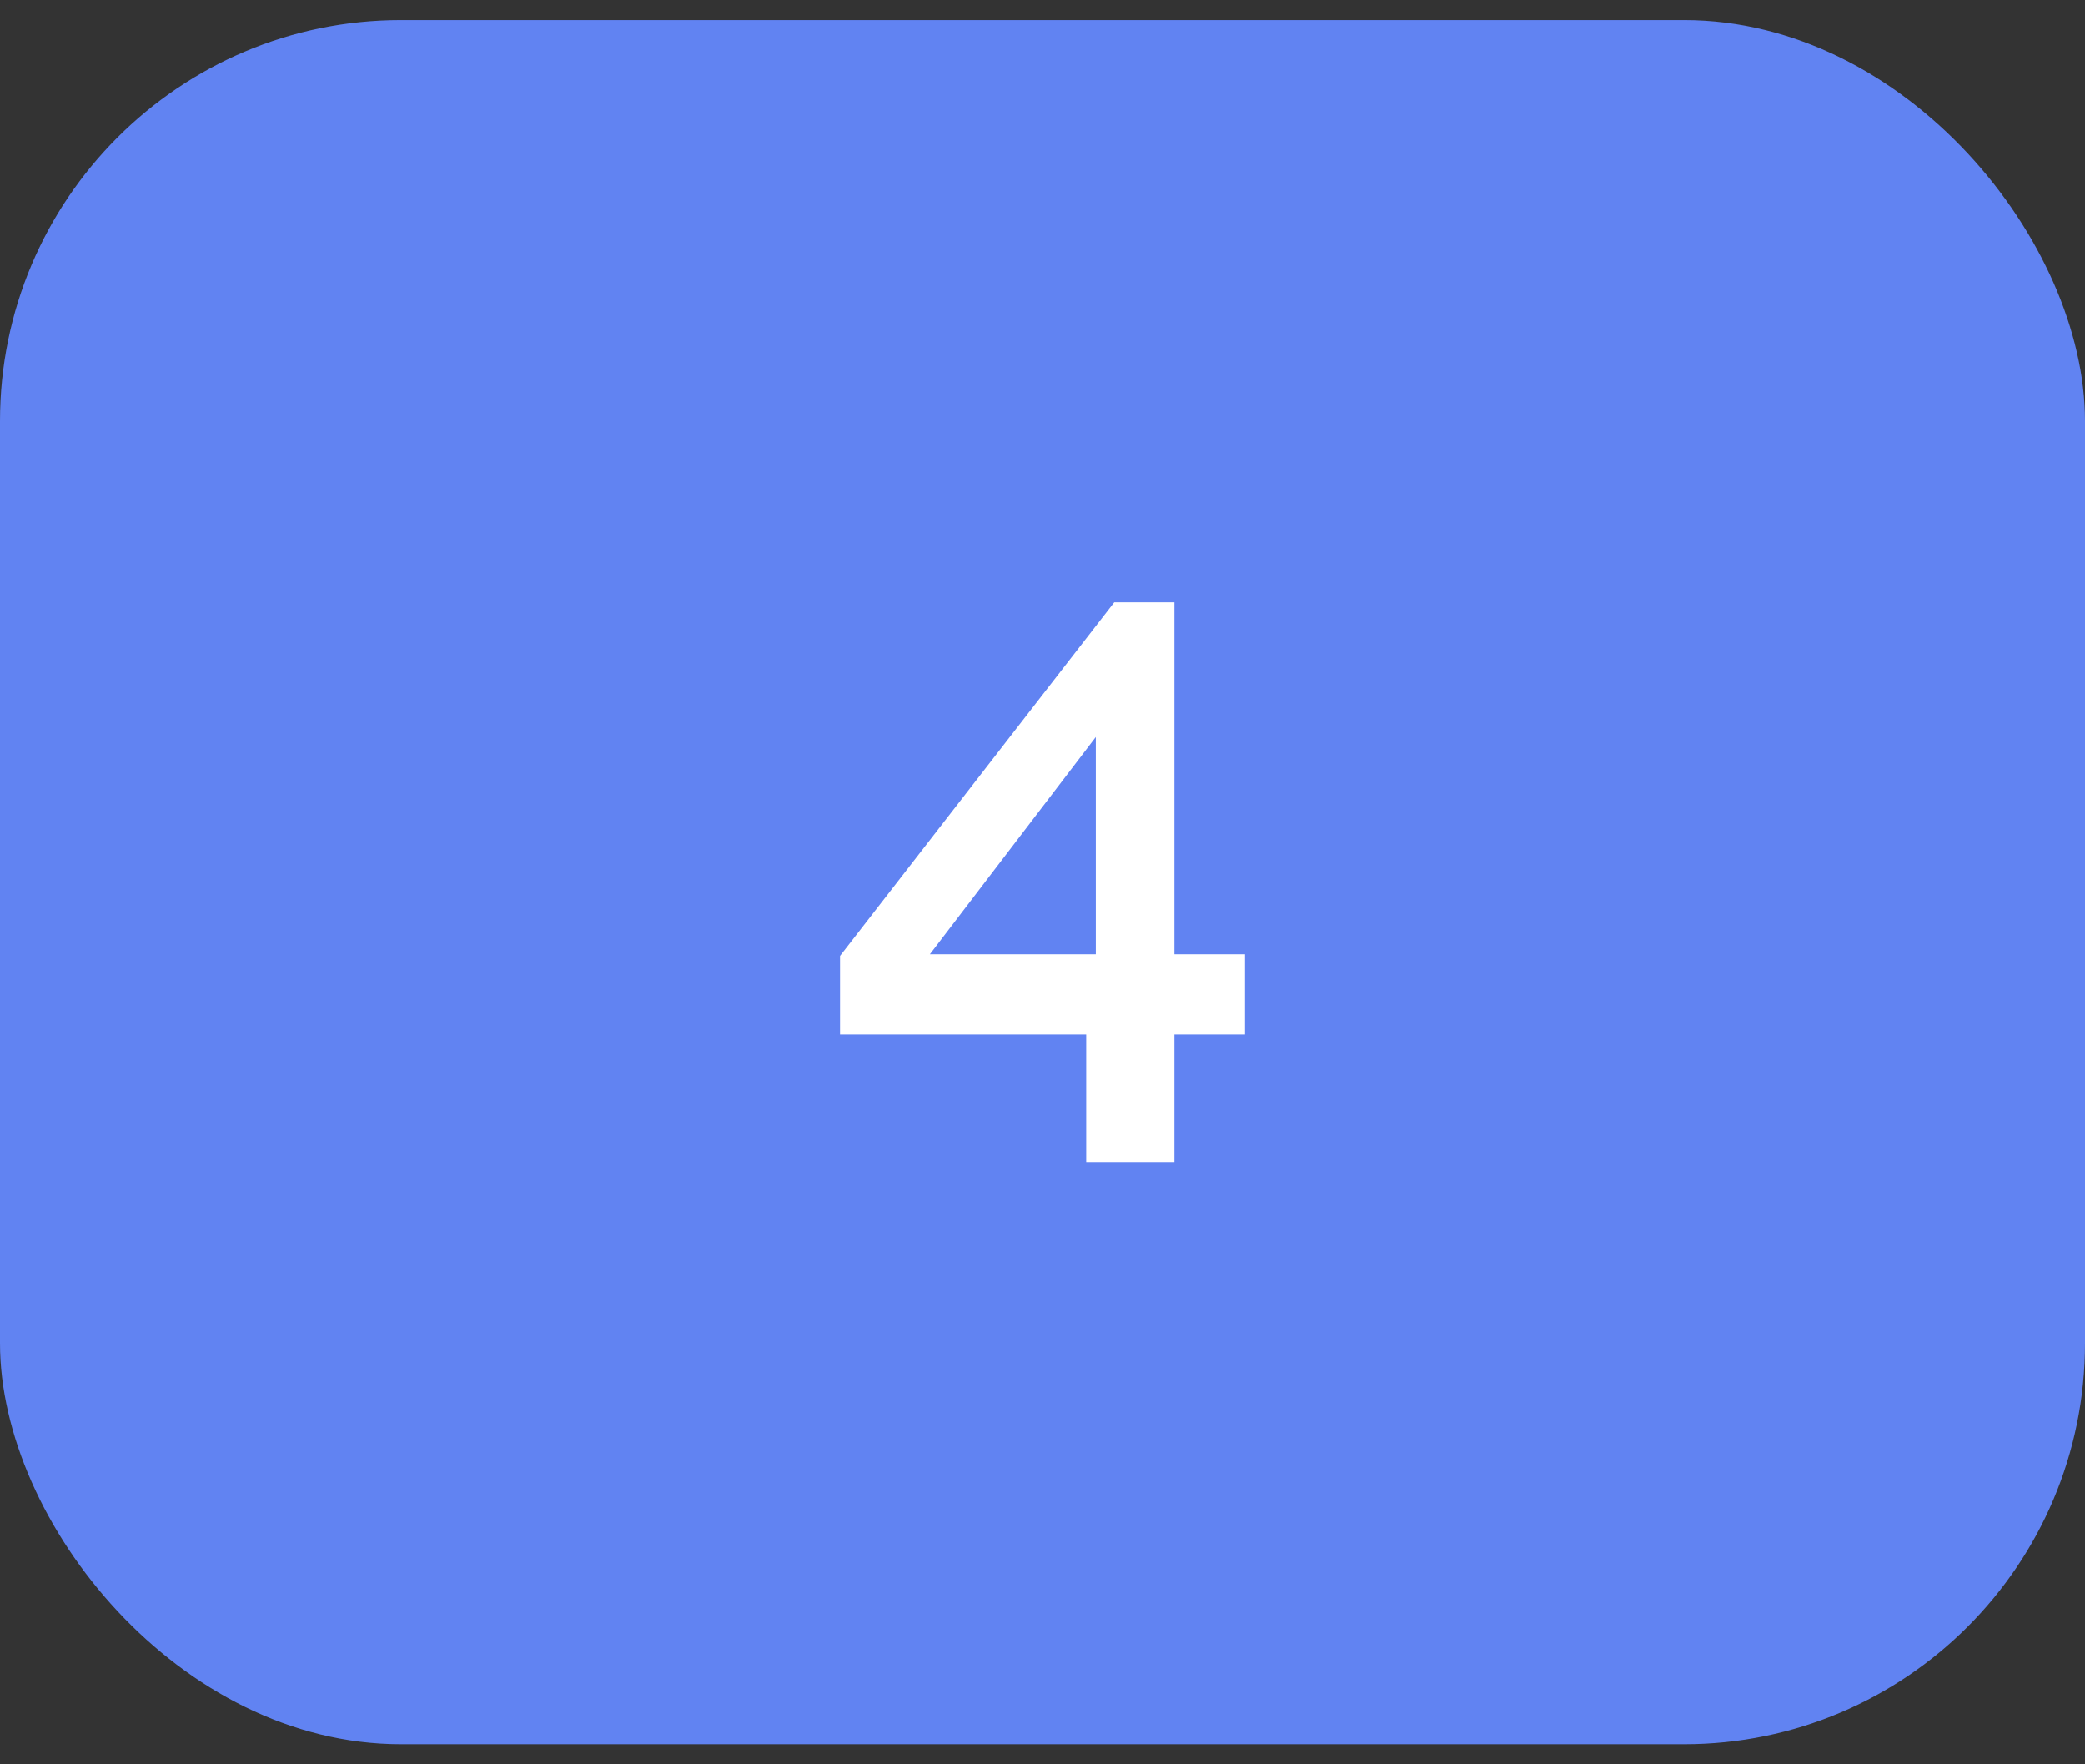
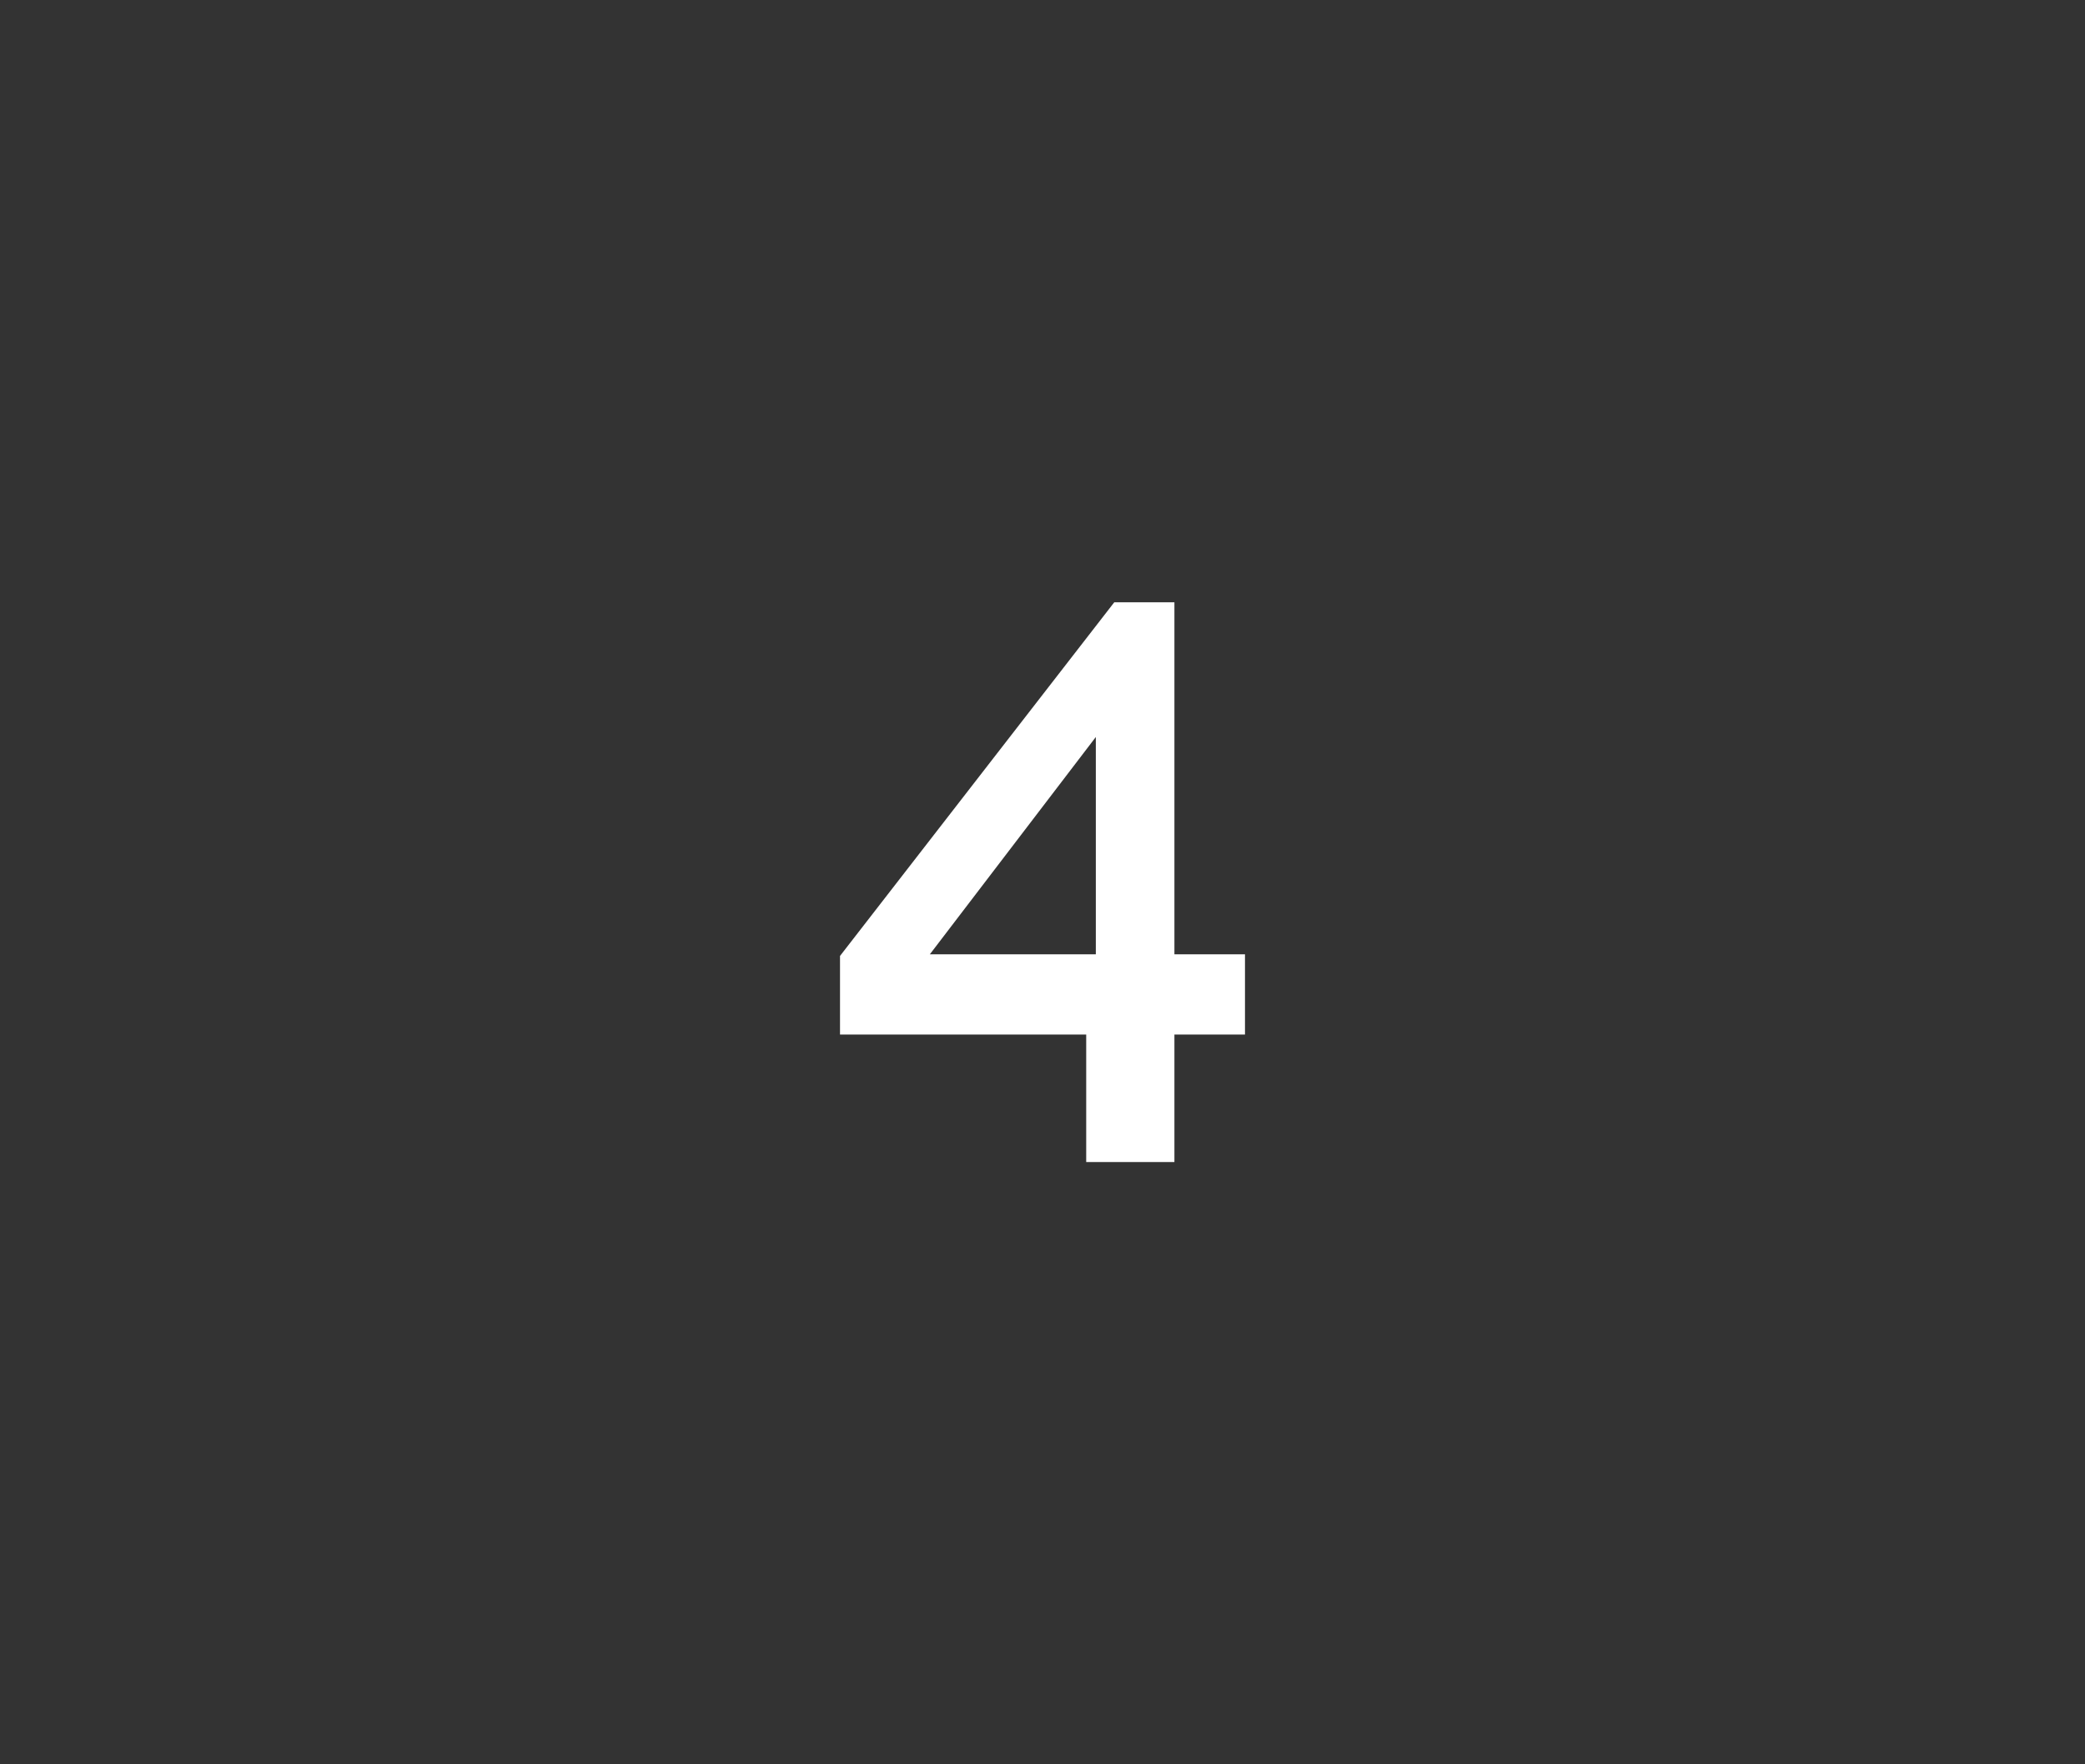
<svg xmlns="http://www.w3.org/2000/svg" width="52" height="44" viewBox="0 0 52 44" fill="none">
  <rect x="0" y="0" width="52" height="44" fill="#333333" stroke="none" />
-   <rect y="0.5" width="52" height="43" rx="10" fill="#6183F2" />
-   <path d="M27.09 28.98V25.8H20.95V23.84L27.79 15.02H29.29V23.8H31.05V25.8H29.29V28.98H27.09ZM23.19 23.8H27.33V18.38L23.19 23.8Z" fill="white" />
+   <path d="M27.09 28.98V25.8H20.95V23.84L27.79 15.02H29.29V23.8H31.05V25.8H29.29V28.98H27.09ZM23.19 23.8H27.33V18.38Z" fill="white" />
</svg>